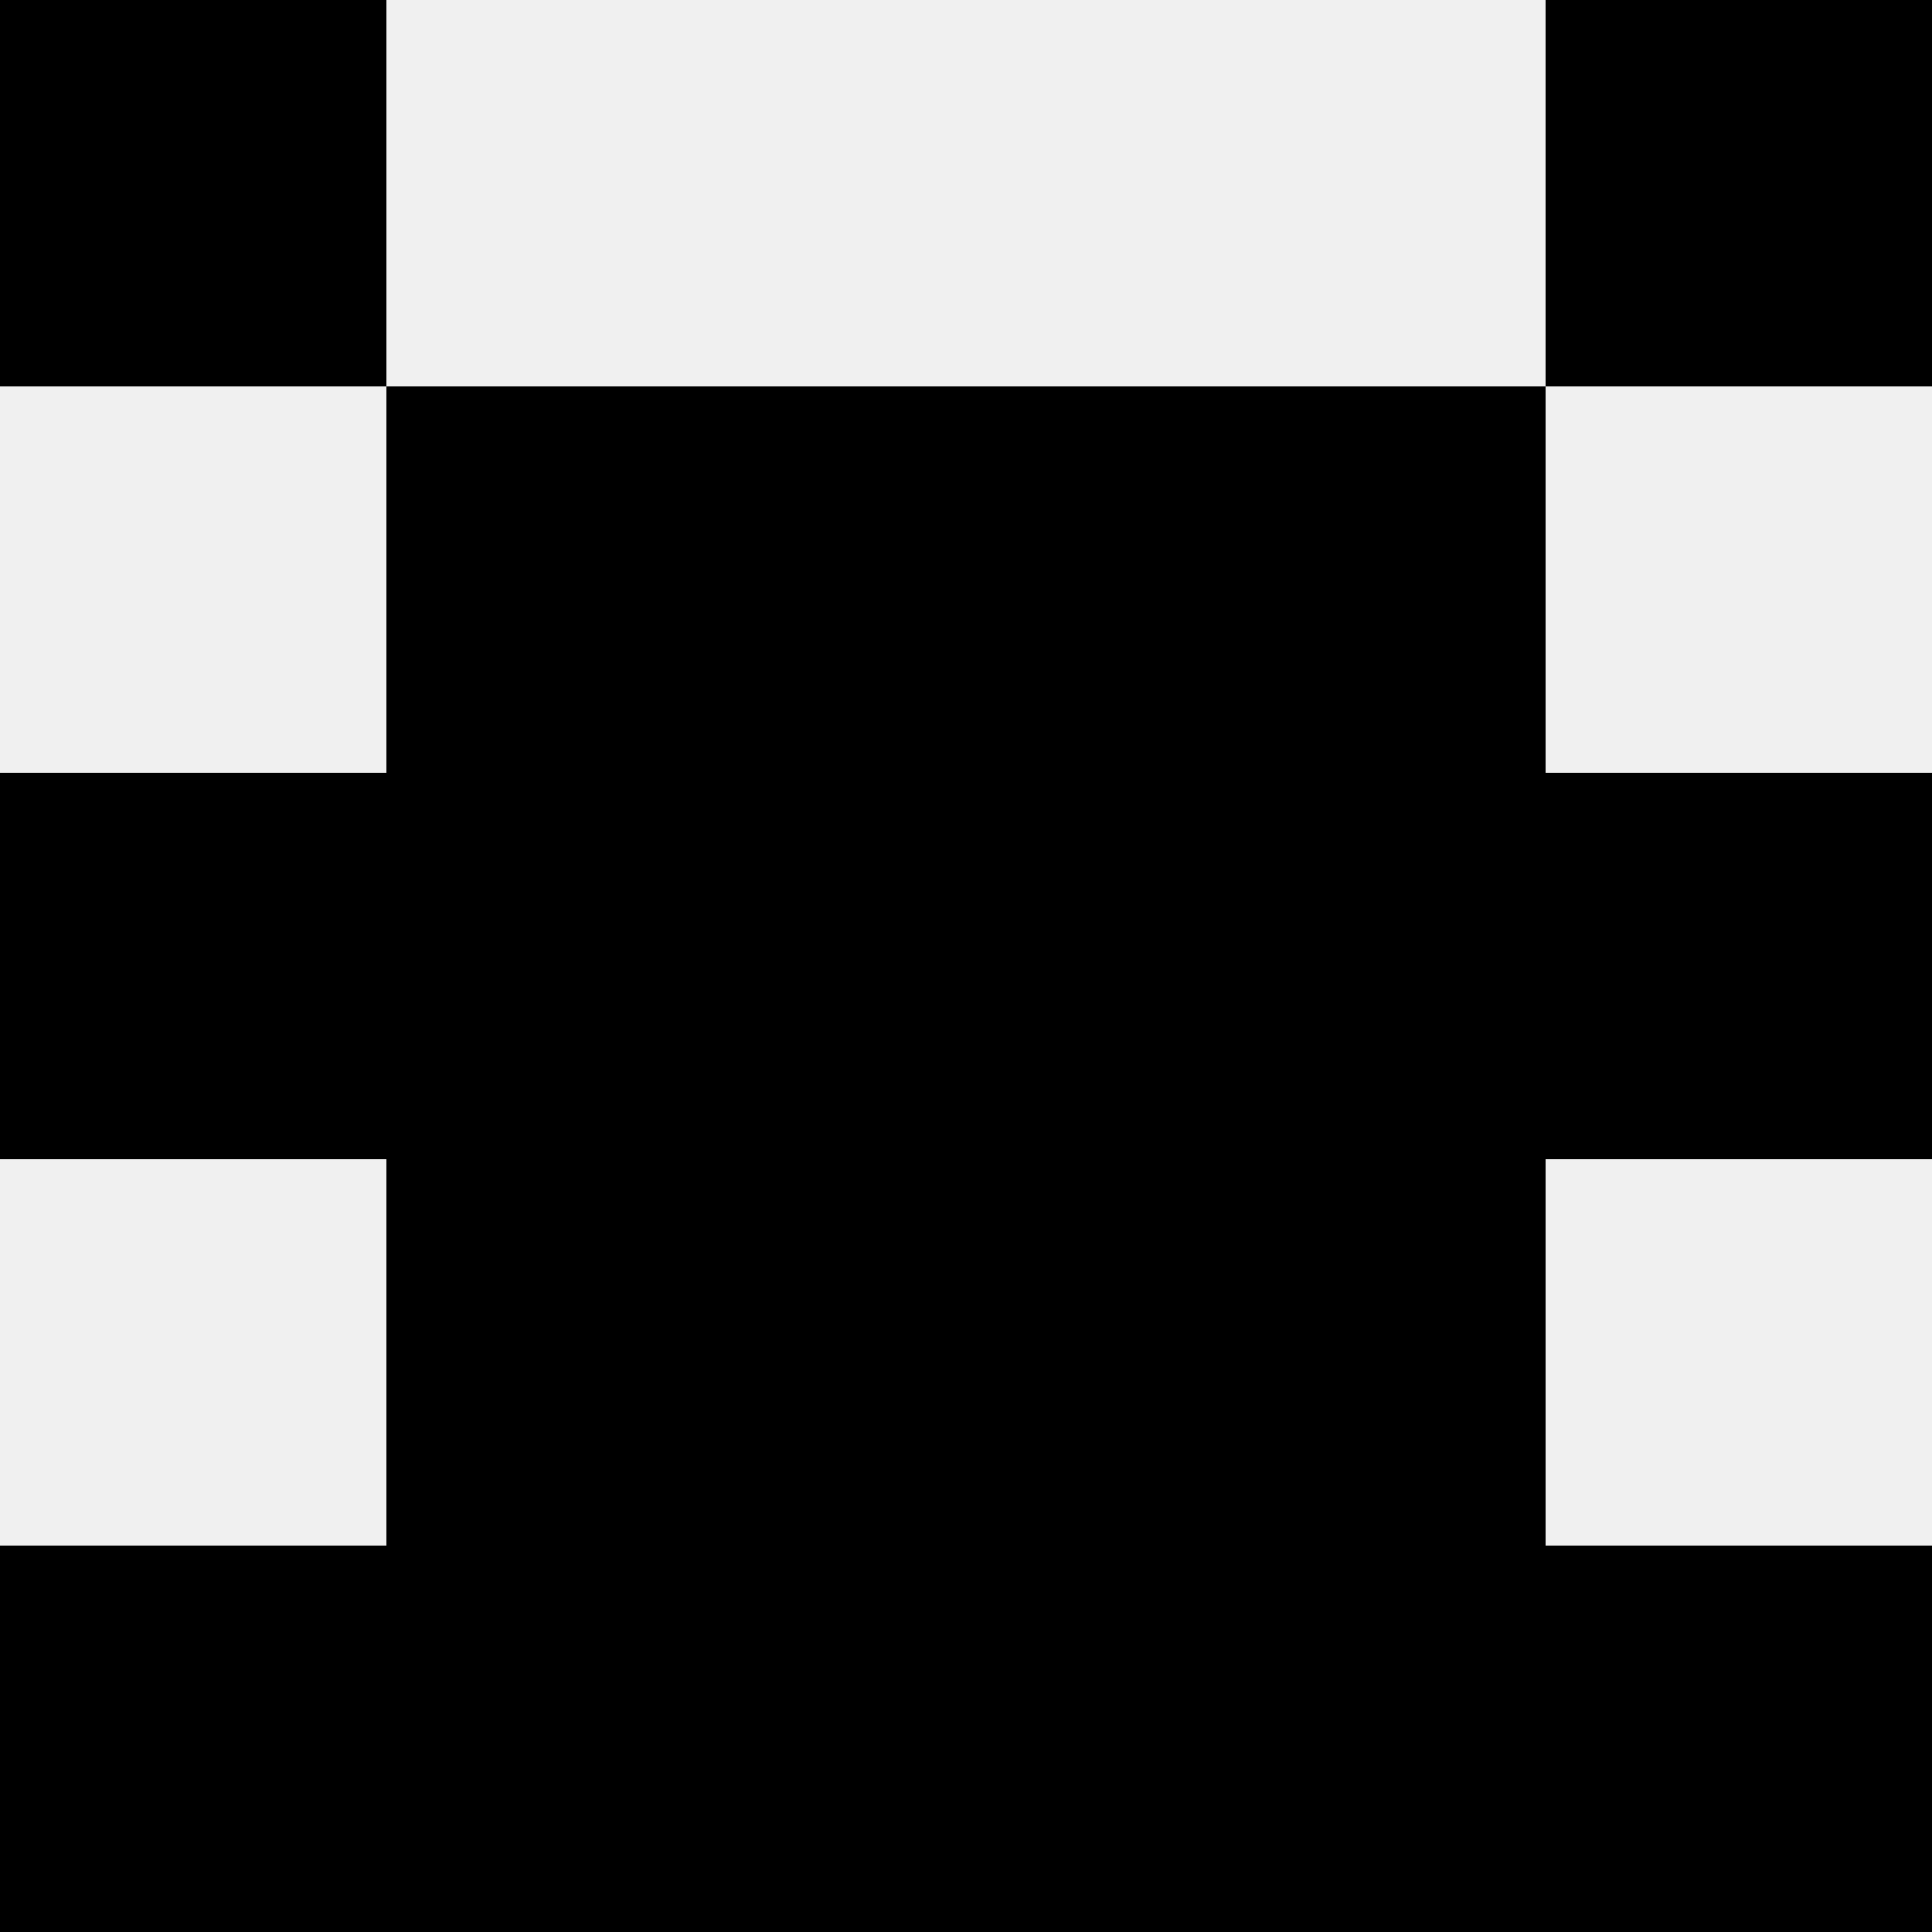
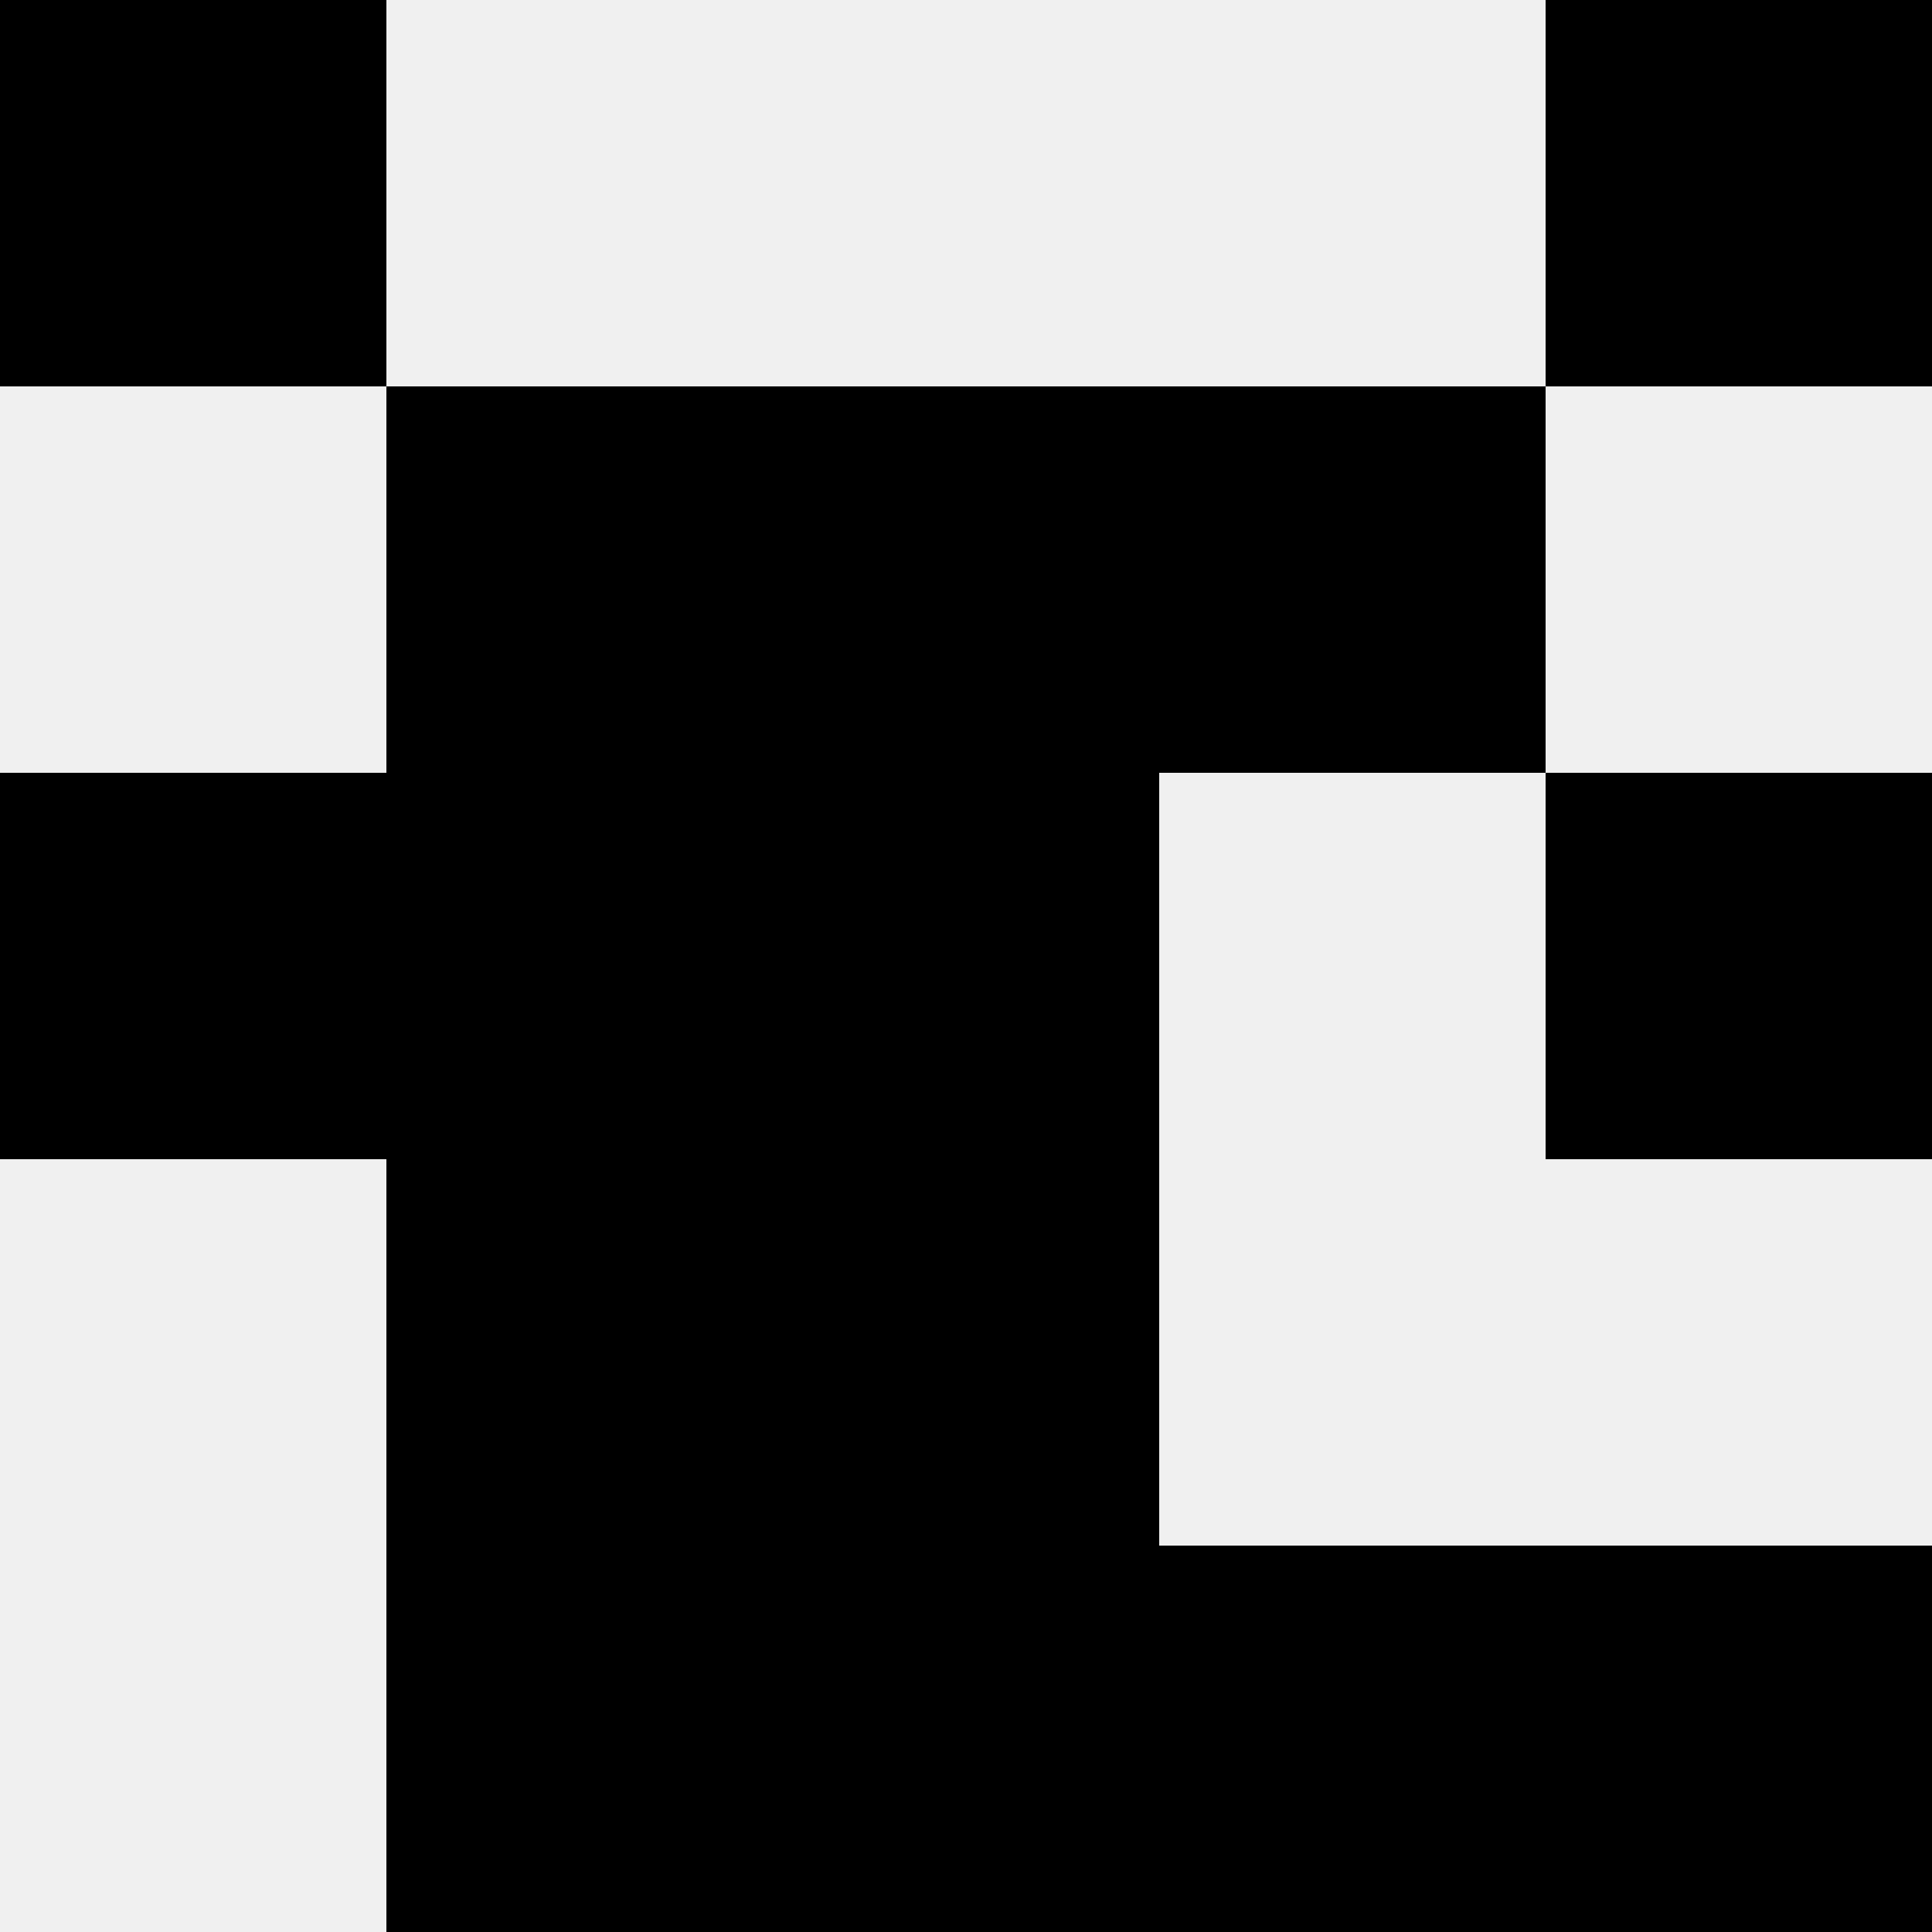
<svg xmlns="http://www.w3.org/2000/svg" width="80" height="80">
  <rect width="100%" height="100%" fill="#f0f0f0" />
  <rect x="0" y="0" width="16" height="16" fill="hsl(74, 70%, 50%)" />
  <rect x="64" y="0" width="16" height="16" fill="hsl(74, 70%, 50%)" />
  <rect x="16" y="16" width="16" height="16" fill="hsl(74, 70%, 50%)" />
  <rect x="48" y="16" width="16" height="16" fill="hsl(74, 70%, 50%)" />
  <rect x="32" y="16" width="16" height="16" fill="hsl(74, 70%, 50%)" />
  <rect x="32" y="16" width="16" height="16" fill="hsl(74, 70%, 50%)" />
  <rect x="0" y="32" width="16" height="16" fill="hsl(74, 70%, 50%)" />
  <rect x="64" y="32" width="16" height="16" fill="hsl(74, 70%, 50%)" />
  <rect x="16" y="32" width="16" height="16" fill="hsl(74, 70%, 50%)" />
-   <rect x="48" y="32" width="16" height="16" fill="hsl(74, 70%, 50%)" />
-   <rect x="32" y="32" width="16" height="16" fill="hsl(74, 70%, 50%)" />
  <rect x="32" y="32" width="16" height="16" fill="hsl(74, 70%, 50%)" />
  <rect x="16" y="48" width="16" height="16" fill="hsl(74, 70%, 50%)" />
-   <rect x="48" y="48" width="16" height="16" fill="hsl(74, 70%, 50%)" />
  <rect x="32" y="48" width="16" height="16" fill="hsl(74, 70%, 50%)" />
  <rect x="32" y="48" width="16" height="16" fill="hsl(74, 70%, 50%)" />
-   <rect x="0" y="64" width="16" height="16" fill="hsl(74, 70%, 50%)" />
  <rect x="64" y="64" width="16" height="16" fill="hsl(74, 70%, 50%)" />
  <rect x="16" y="64" width="16" height="16" fill="hsl(74, 70%, 50%)" />
  <rect x="48" y="64" width="16" height="16" fill="hsl(74, 70%, 50%)" />
  <rect x="32" y="64" width="16" height="16" fill="hsl(74, 70%, 50%)" />
  <rect x="32" y="64" width="16" height="16" fill="hsl(74, 70%, 50%)" />
</svg>